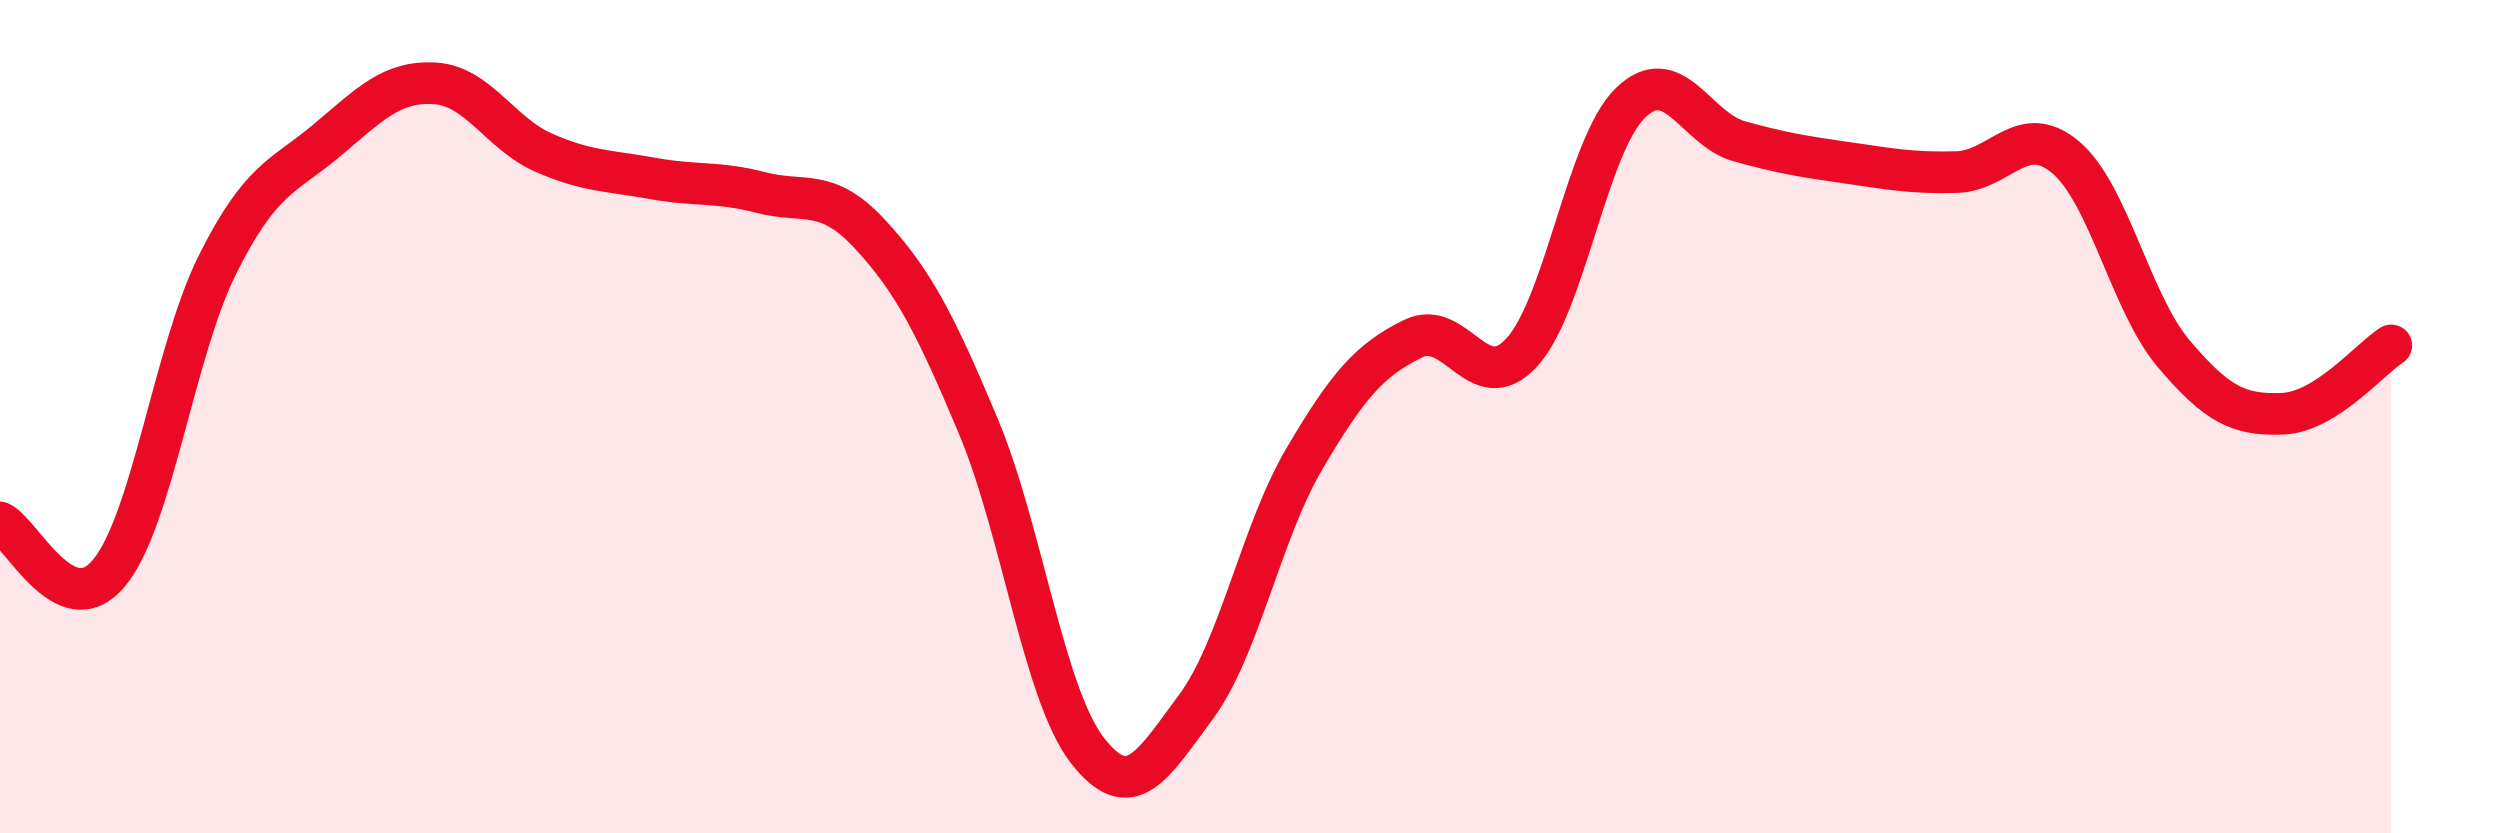
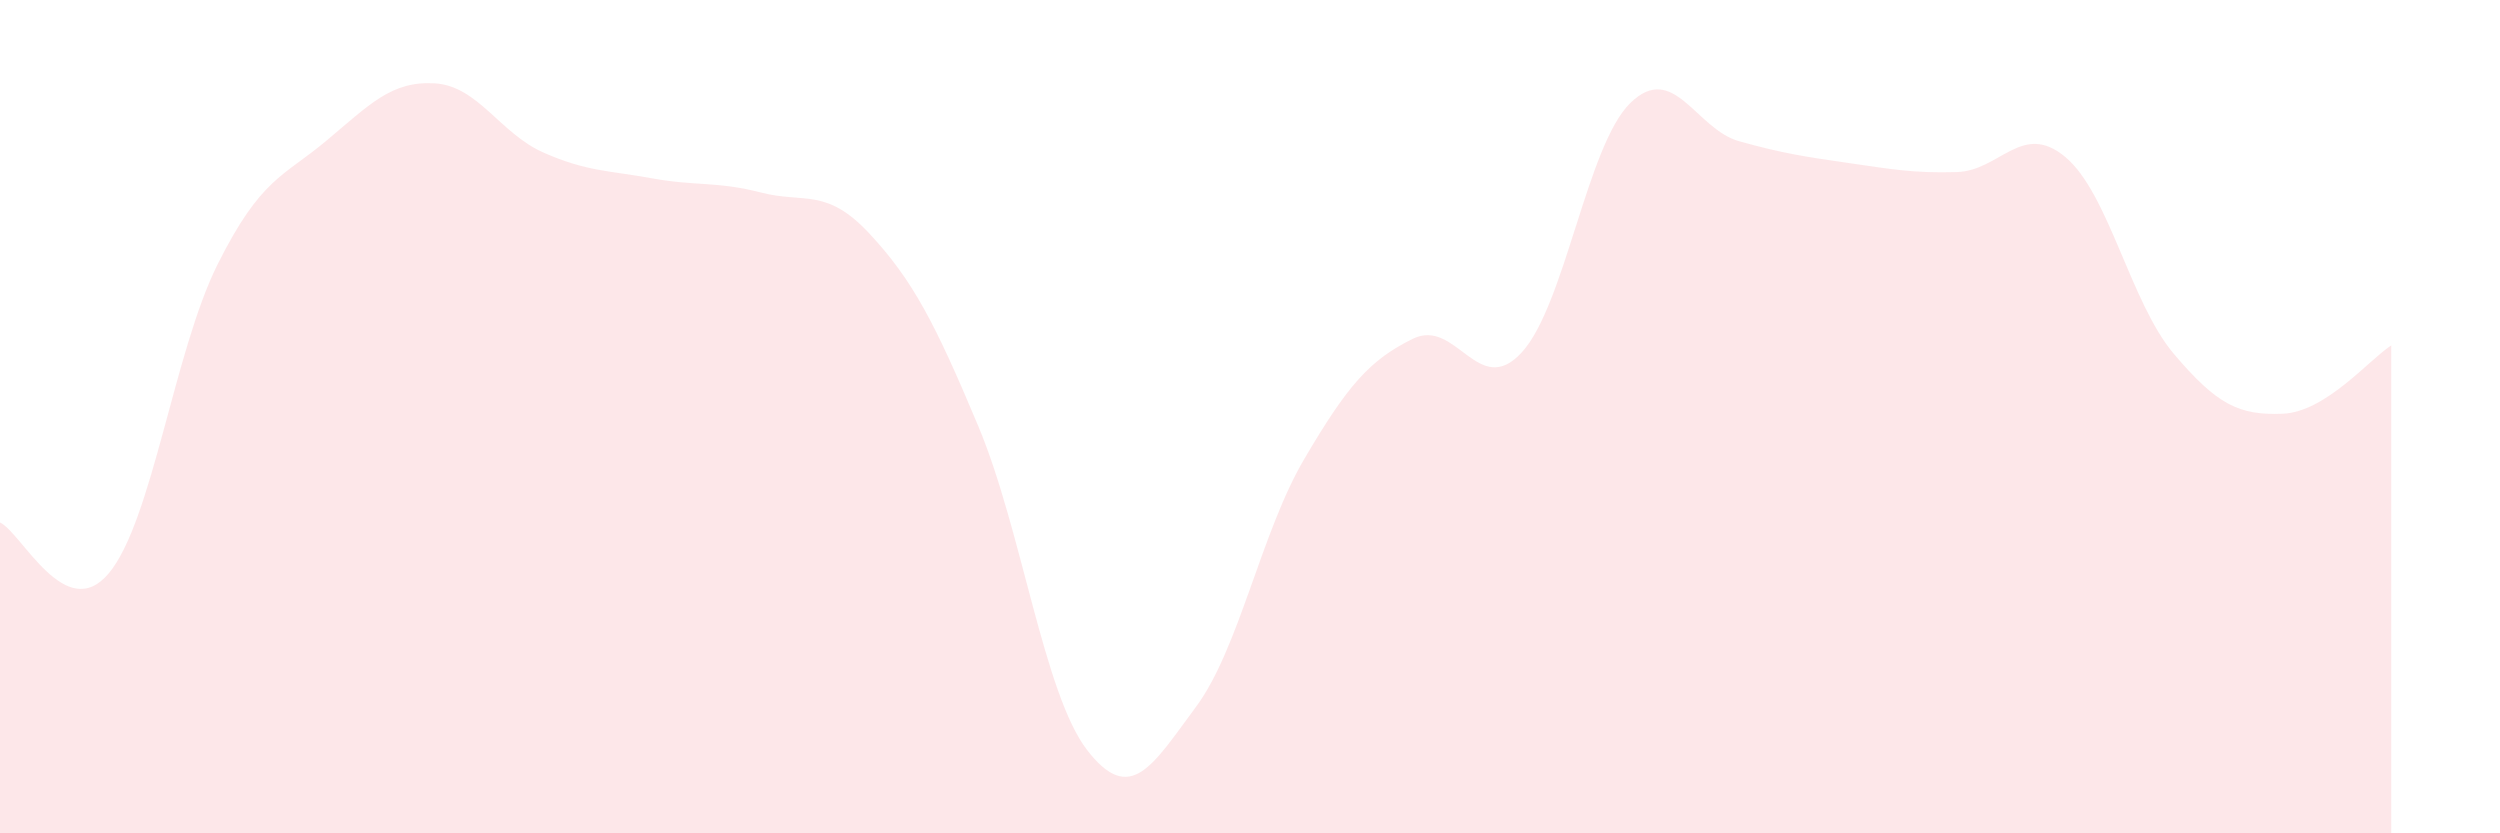
<svg xmlns="http://www.w3.org/2000/svg" width="60" height="20" viewBox="0 0 60 20">
  <path d="M 0,12.54 C 0.52,12.78 1.57,15 2.61,13.76 C 3.65,12.52 4.18,8.43 5.22,6.35 C 6.26,4.27 6.79,4.25 7.83,3.38 C 8.87,2.51 9.39,1.94 10.43,2 C 11.47,2.06 12,3.2 13.04,3.66 C 14.08,4.12 14.61,4.09 15.65,4.28 C 16.69,4.47 17.22,4.35 18.26,4.62 C 19.3,4.89 19.83,4.49 20.87,5.61 C 21.91,6.73 22.44,7.75 23.48,10.23 C 24.52,12.71 25.05,16.65 26.09,18 C 27.13,19.35 27.66,18.37 28.7,16.97 C 29.74,15.57 30.26,12.79 31.3,11.02 C 32.34,9.25 32.87,8.64 33.91,8.13 C 34.95,7.62 35.48,9.59 36.52,8.46 C 37.56,7.33 38.09,3.48 39.13,2.47 C 40.17,1.46 40.7,3.1 41.74,3.39 C 42.78,3.68 43.31,3.76 44.35,3.91 C 45.39,4.06 45.92,4.16 46.96,4.13 C 48,4.1 48.53,2.9 49.57,3.77 C 50.61,4.64 51.13,7.26 52.17,8.49 C 53.21,9.72 53.74,9.97 54.78,9.93 C 55.82,9.89 56.87,8.62 57.39,8.29L57.39 20L0 20Z" fill="#EB0A25" opacity="0.1" stroke-linecap="round" stroke-linejoin="round" />
-   <path d="M 0,12.54 C 0.52,12.78 1.57,15 2.61,13.76 C 3.65,12.52 4.18,8.43 5.22,6.35 C 6.26,4.27 6.79,4.25 7.83,3.38 C 8.87,2.51 9.39,1.94 10.43,2 C 11.47,2.06 12,3.2 13.04,3.66 C 14.08,4.12 14.61,4.09 15.65,4.28 C 16.69,4.47 17.22,4.35 18.26,4.62 C 19.3,4.89 19.83,4.49 20.87,5.61 C 21.91,6.73 22.44,7.75 23.48,10.23 C 24.52,12.71 25.05,16.65 26.09,18 C 27.13,19.35 27.66,18.37 28.7,16.97 C 29.74,15.57 30.26,12.79 31.3,11.02 C 32.34,9.25 32.87,8.64 33.91,8.13 C 34.95,7.62 35.48,9.59 36.52,8.46 C 37.56,7.33 38.09,3.48 39.13,2.47 C 40.17,1.46 40.7,3.1 41.74,3.39 C 42.78,3.68 43.31,3.76 44.35,3.91 C 45.39,4.06 45.92,4.16 46.96,4.13 C 48,4.1 48.53,2.9 49.57,3.77 C 50.61,4.64 51.13,7.26 52.17,8.49 C 53.21,9.72 53.74,9.97 54.78,9.93 C 55.82,9.89 56.87,8.62 57.39,8.29" stroke="#EB0A25" stroke-width="1" fill="none" stroke-linecap="round" stroke-linejoin="round" />
</svg>